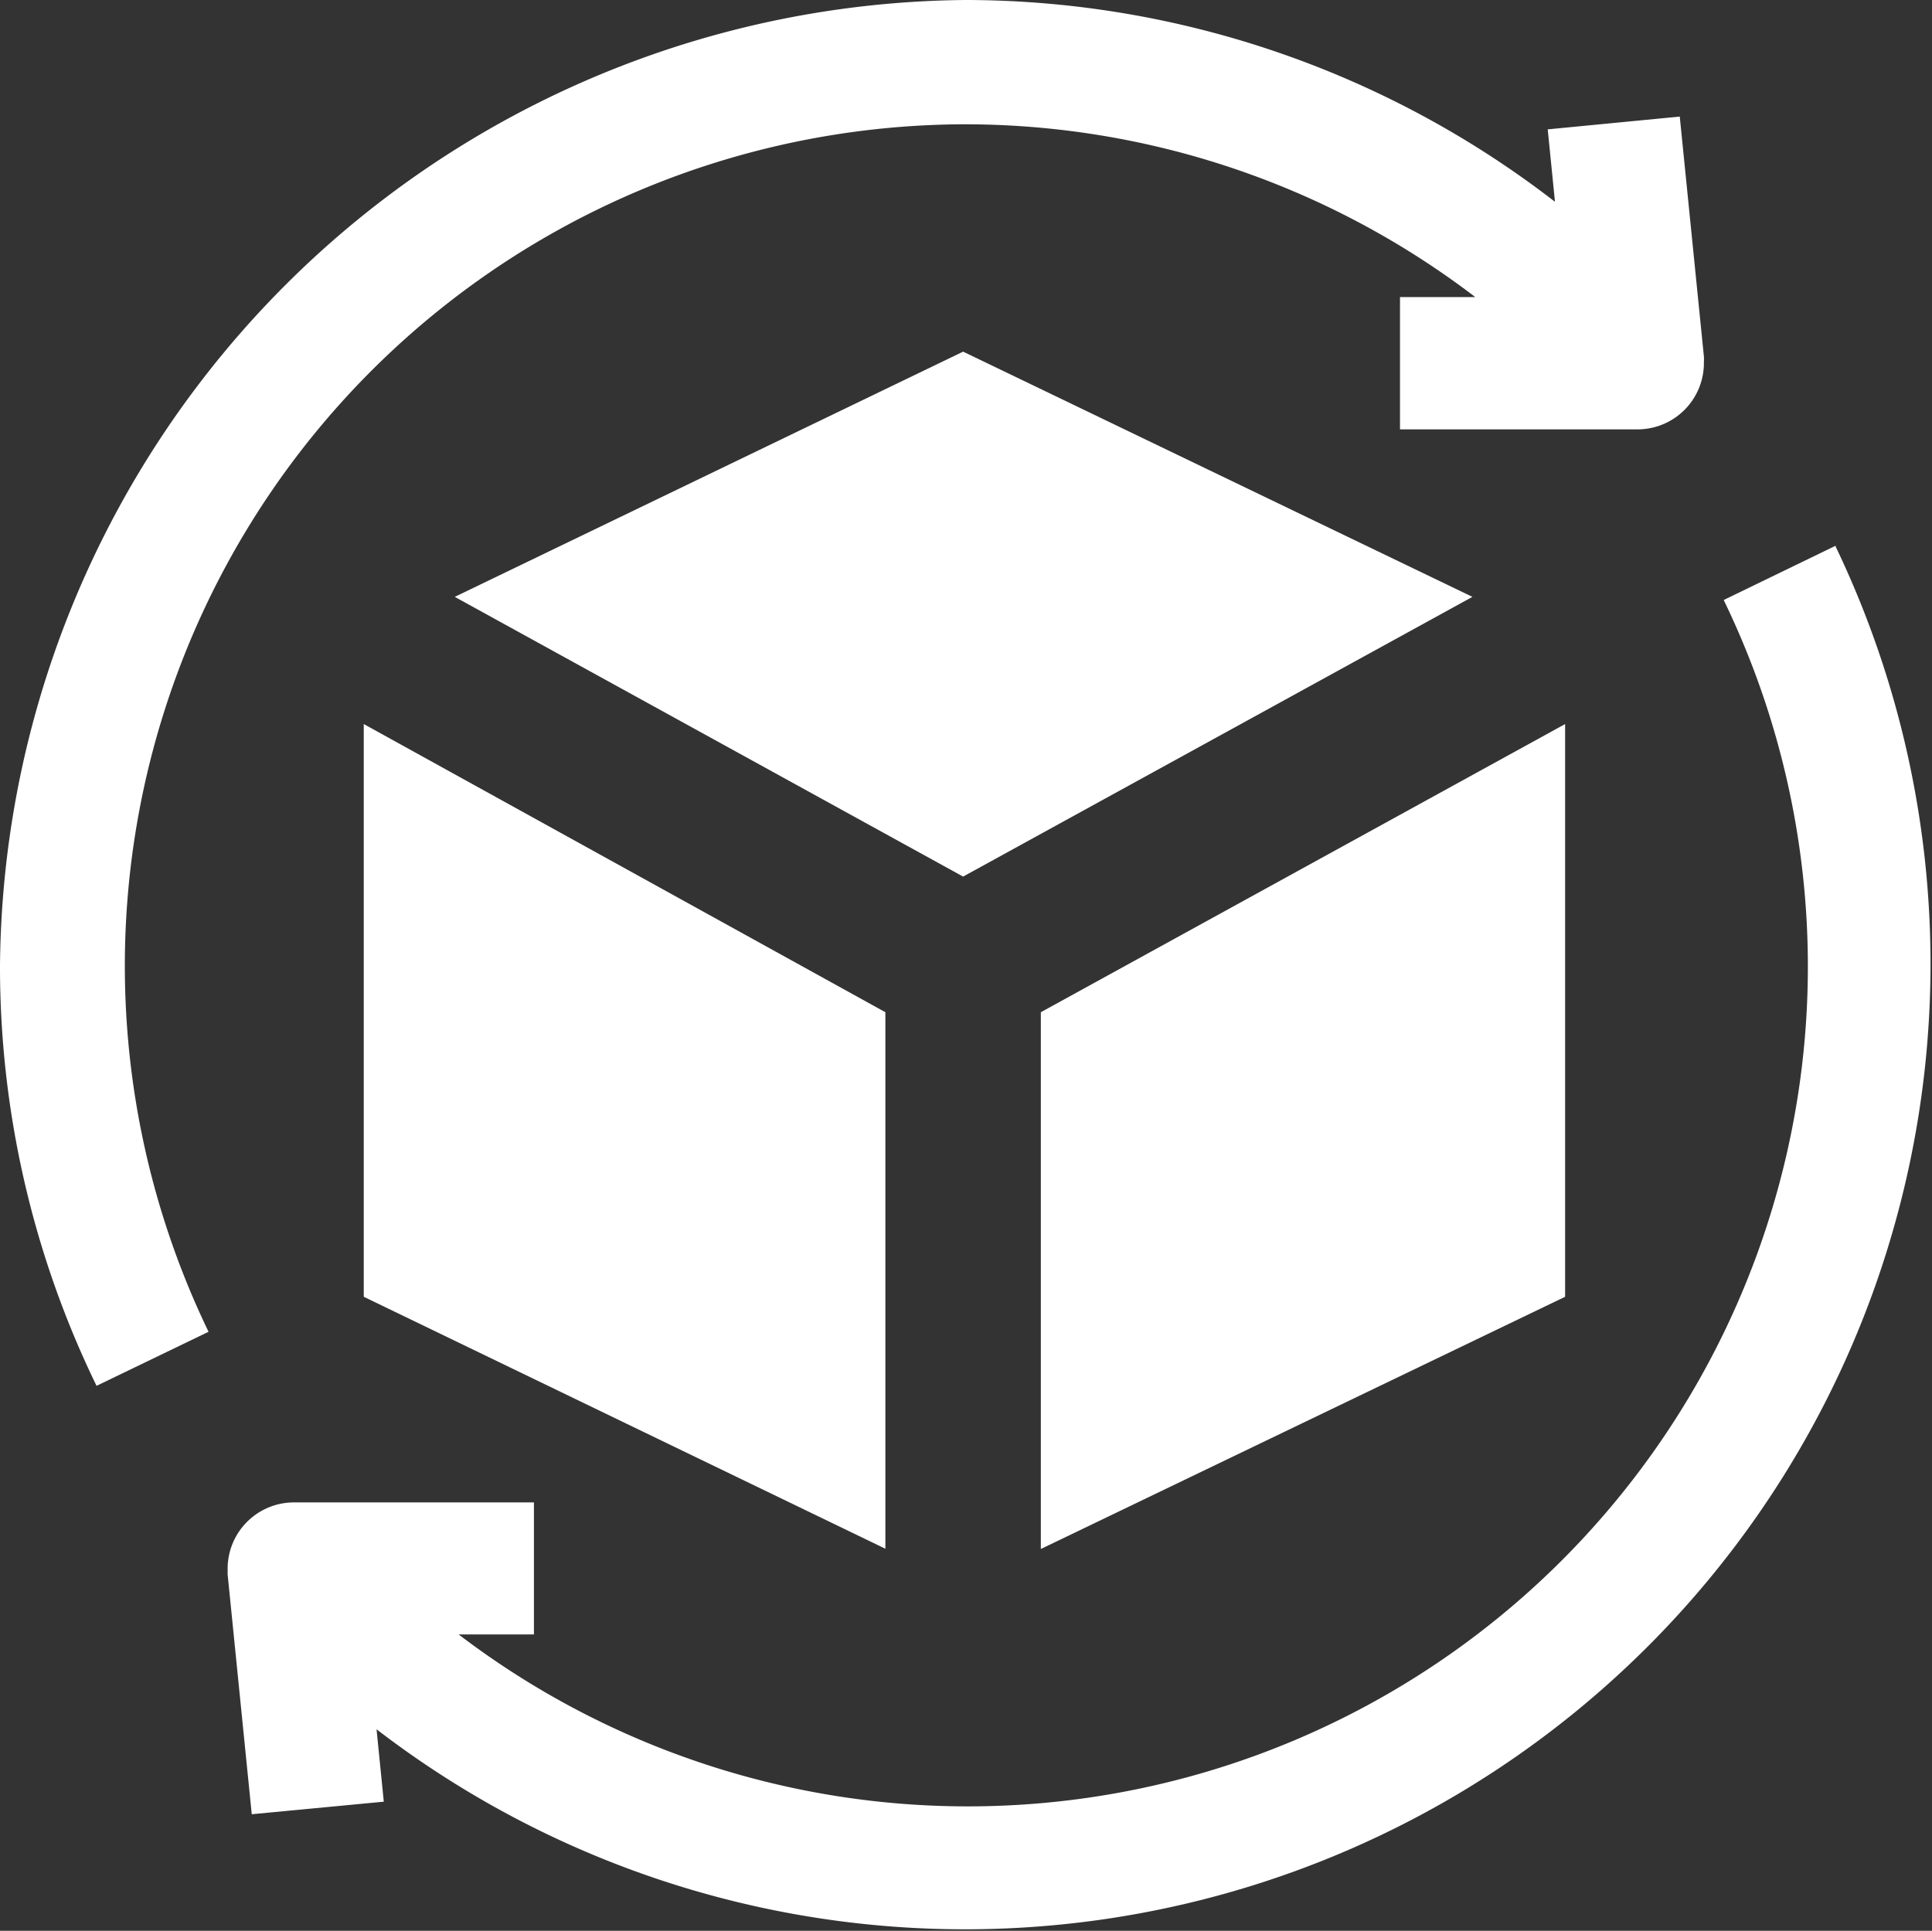
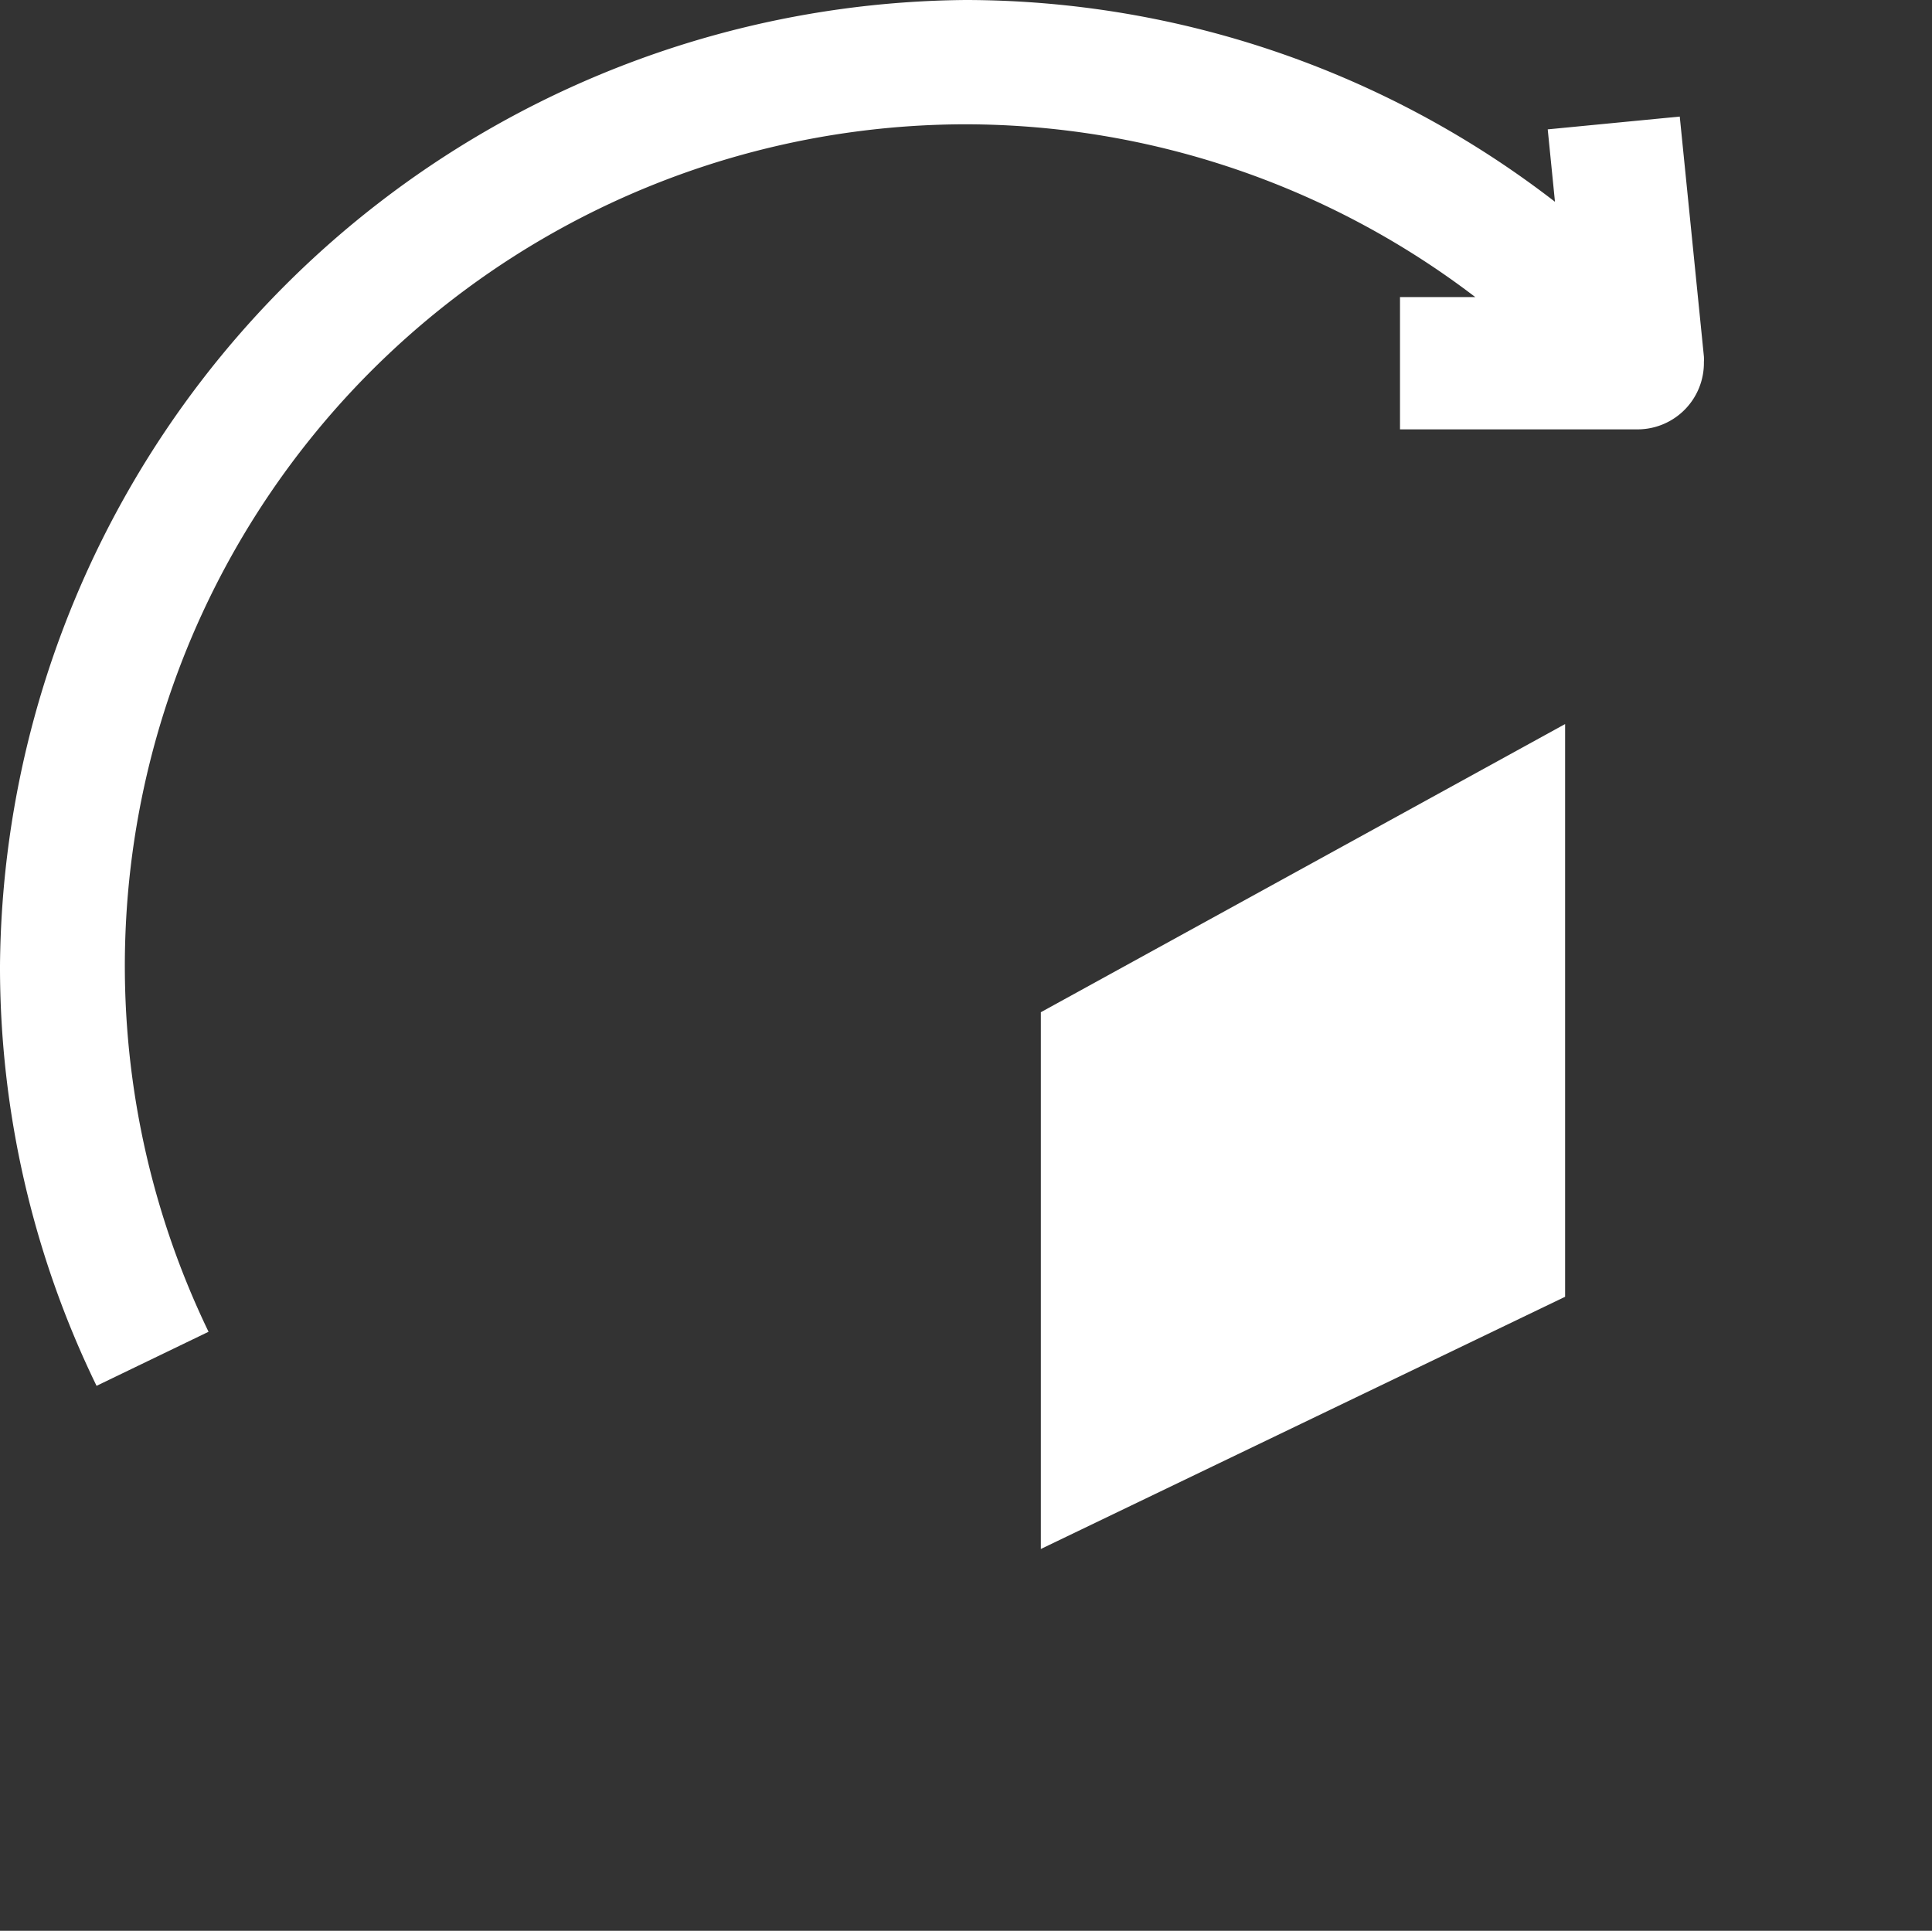
<svg xmlns="http://www.w3.org/2000/svg" viewBox="0 0 80.04 80">
  <rect x="0" y="0" width="80.04" height="80" fill="#333333" stroke="none" />
  <defs>
    <style>.cls-1{fill:#fff;}</style>
  </defs>
  <g id="Laag_2" data-name="Laag 2">
    <g id="Laag_1-2" data-name="Laag 1">
      <g id="product">
        <g id="Group_264" data-name="Group 264">
-           <path id="Path_86" data-name="Path 86" class="cls-1" d="M15.07,53.73,36.68,64.17l0-22.23L15.07,30Z" />
          <path id="Path_87" data-name="Path 87" class="cls-1" d="M43.12,41.94V64.18L64.84,53.73V30Z" />
-           <path id="Path_88" data-name="Path 88" class="cls-1" d="M18.84,24.73,39.9,36.32,61,24.73,39.9,14.57Z" />
        </g>
        <g id="Group_265" data-name="Group 265">
          <path id="Path_89" data-name="Path 89" class="cls-1" d="M40,5.15a34.85,34.85,0,0,1,21.12,7.16H58v5.48h9.86A2.75,2.75,0,0,0,70.59,15a1.69,1.69,0,0,0,0-.23l-1-9.94-5.47.53.3,3A40,40,0,0,0,40,0,40.35,40.35,0,0,0,0,40,39.69,39.69,0,0,0,4,57.42l4.64-2.24A34.87,34.87,0,0,1,40,5.15Z" />
-           <path id="Path_90" data-name="Path 90" class="cls-1" d="M76.05,22.61l-4.64,2.25A34.8,34.8,0,0,1,19,67.72h3.12V62.25h-9.9A2.75,2.75,0,0,0,9.43,65c0,.08,0,.16,0,.23l1,9.94,5.47-.52-.3-3a40,40,0,0,0,60.45-49Z" />
        </g>
      </g>
    </g>
  </g>
</svg>